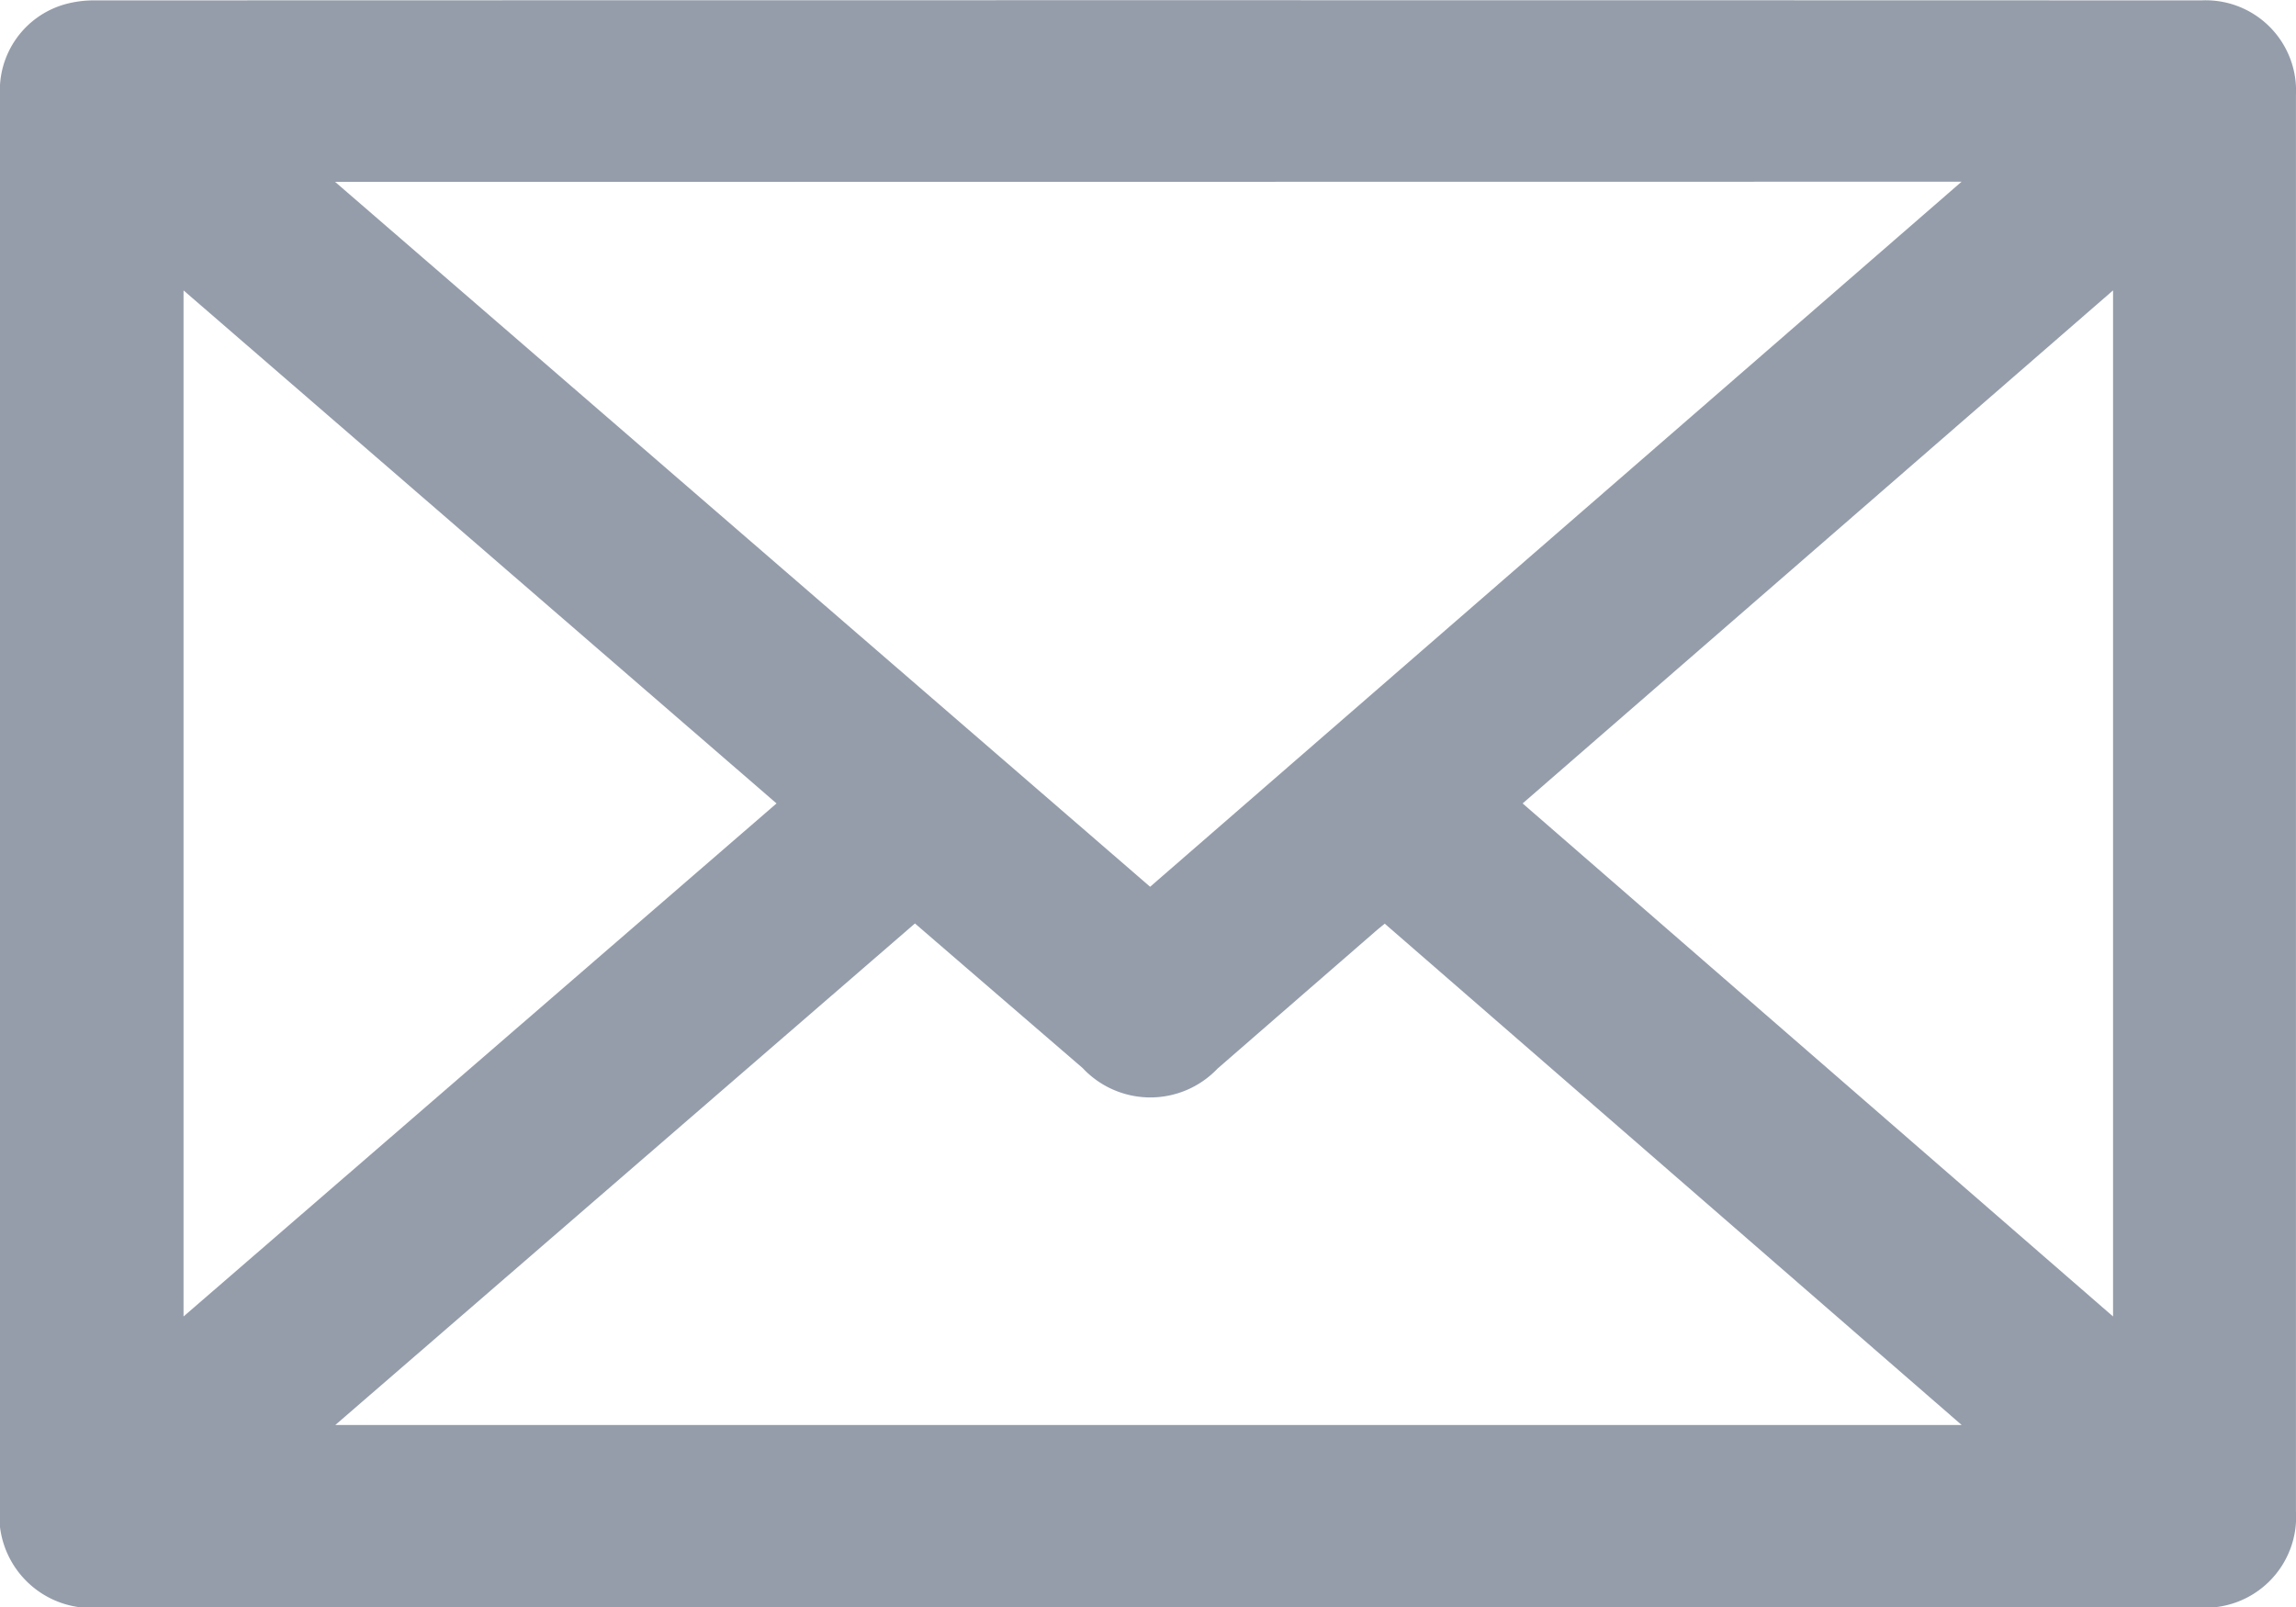
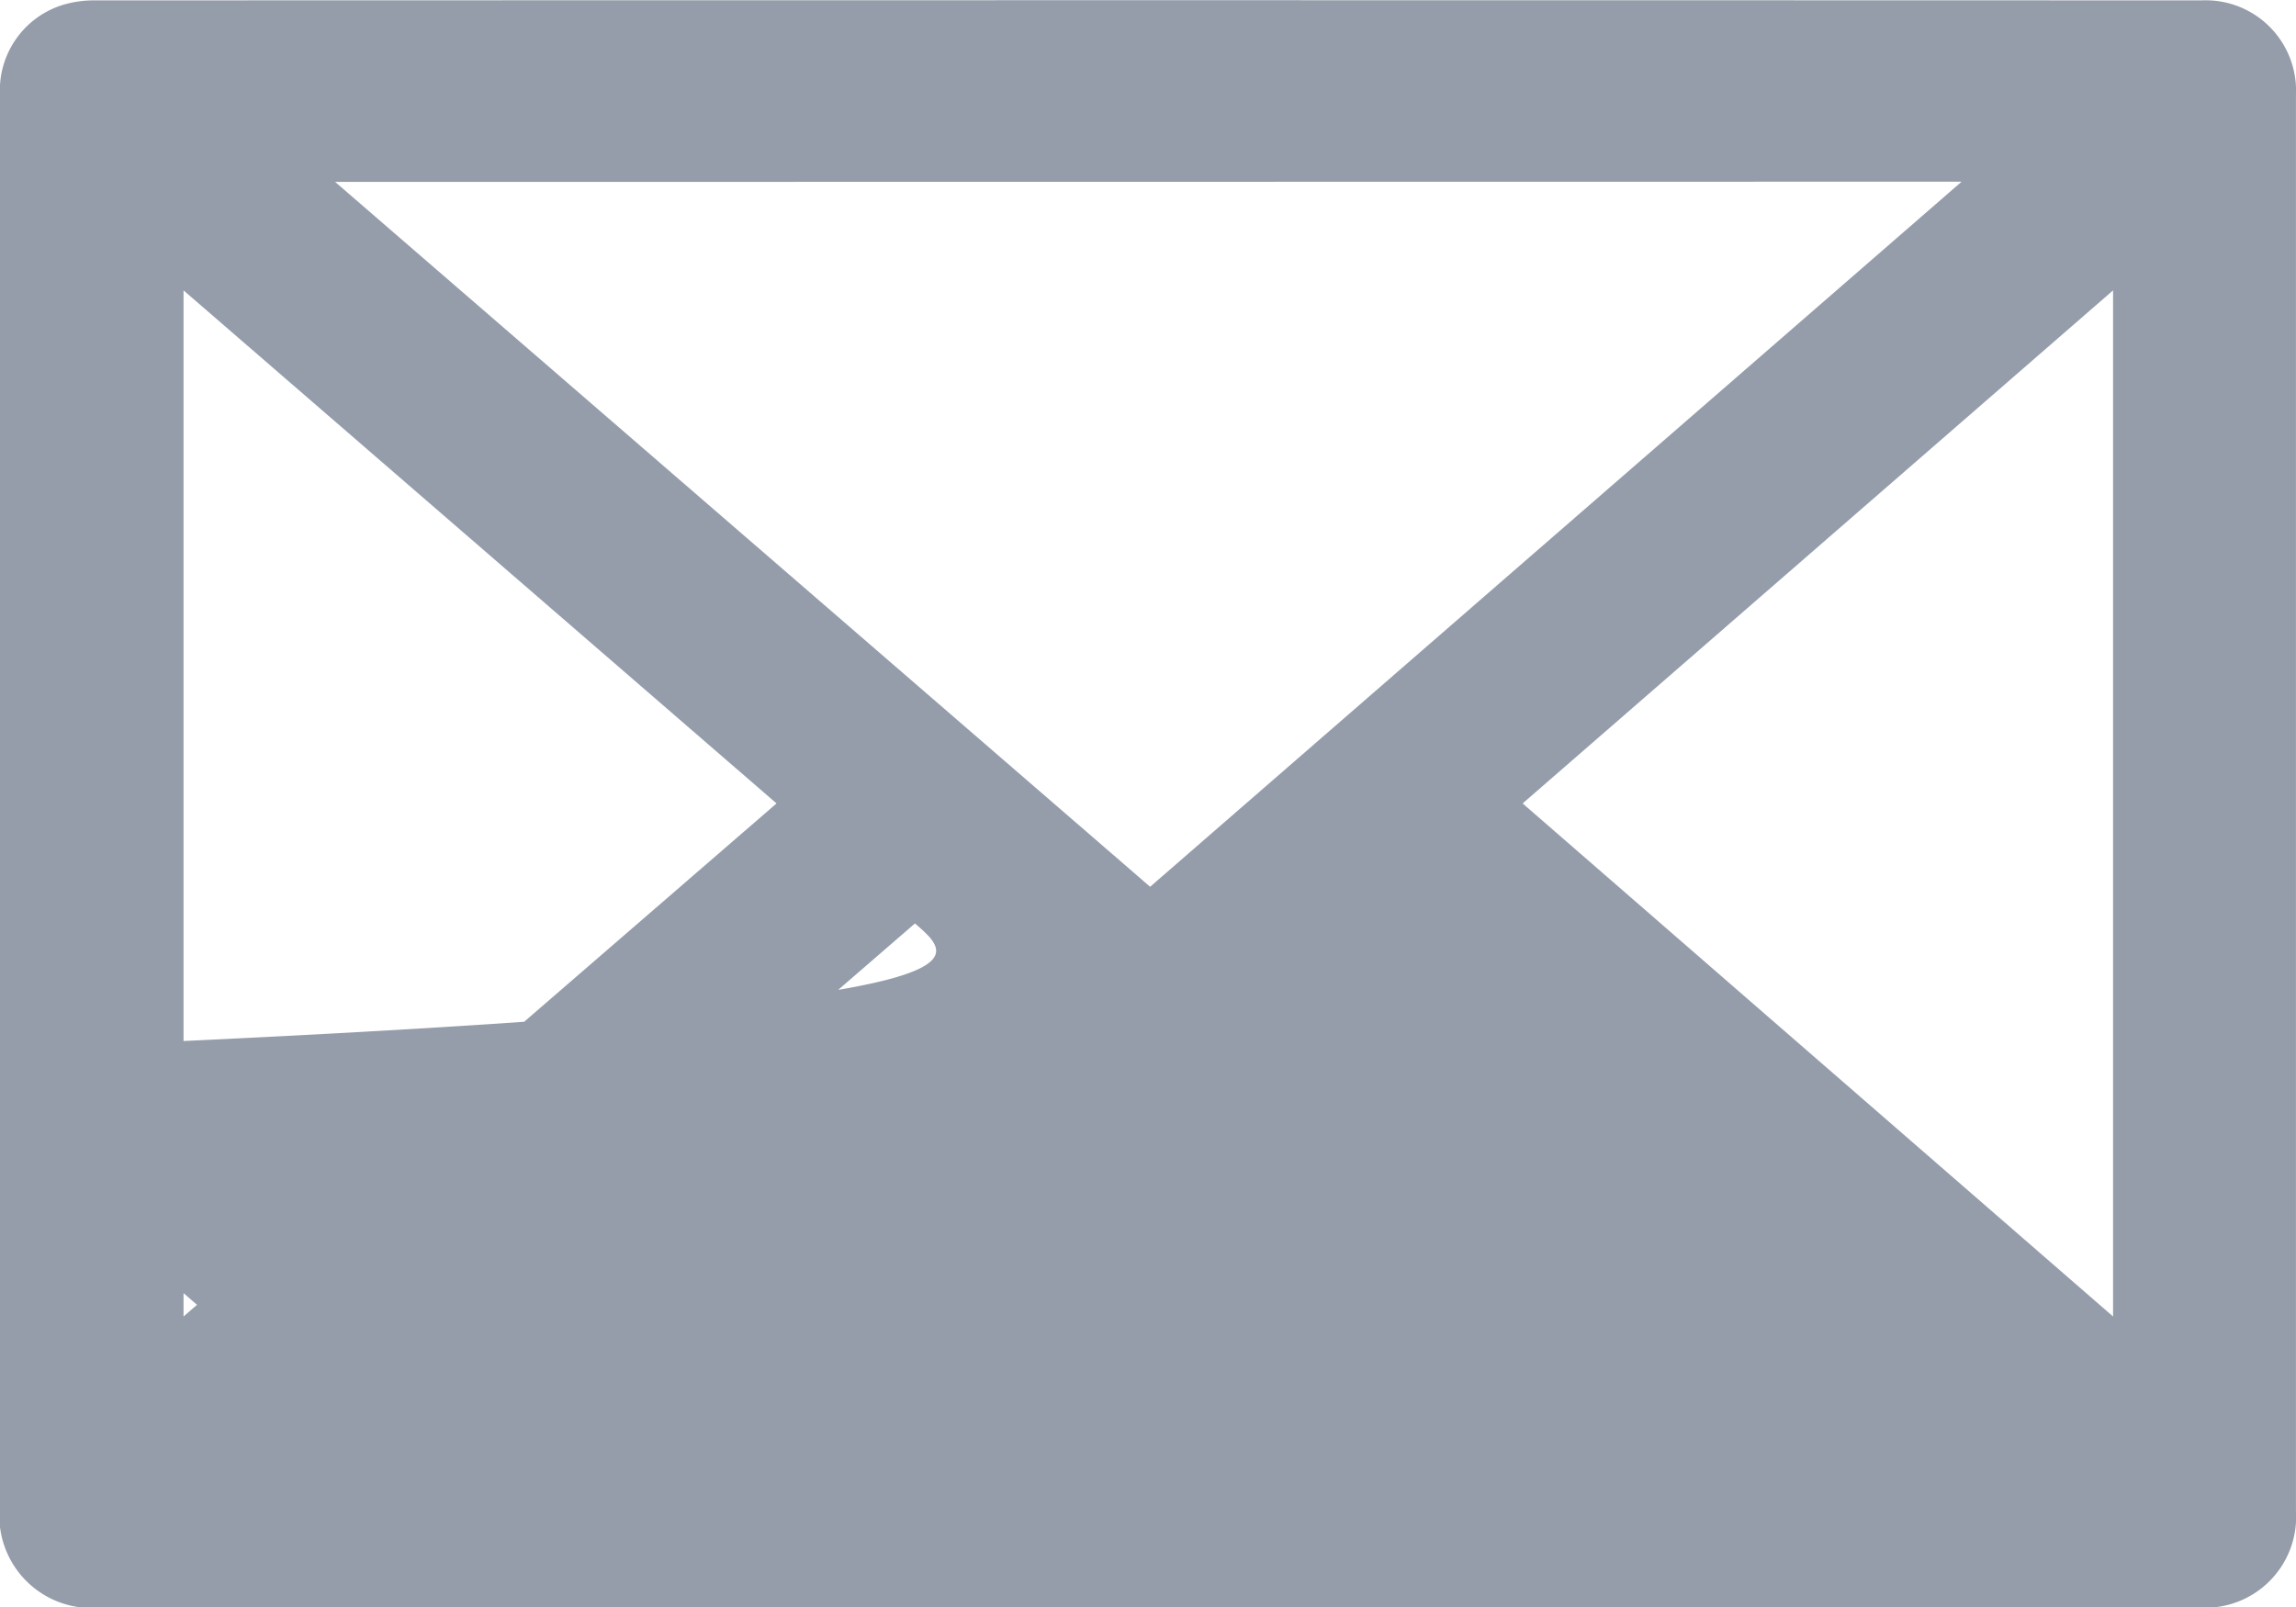
<svg xmlns="http://www.w3.org/2000/svg" width="54.493" height="38.15" viewBox="0 0 54.493 38.15">
  <g id="Group_33" data-name="Group 33" transform="translate(-336.797 -816.251)" opacity="0.44">
    <g id="Group_32" data-name="Group 32">
-       <path id="Path_119" data-name="Path 119" d="M364.036,854.4H339.265a2.189,2.189,0,0,1-2.468-2.436V818.52a2.122,2.122,0,0,1,1.515-2.16,2.563,2.563,0,0,1,.744-.1q24.994-.008,49.989,0a2.145,2.145,0,0,1,2.244,2.247q0,16.807,0,33.615a2.156,2.156,0,0,1-2.311,2.286Zm-19.285-33.831L364.094,837.3l19.259-16.736Zm13.764,17.6-13.76,11.907h38.6l-13.693-11.9c-.1.083-.172.139-.24.2q-1.865,1.62-3.728,3.24a2.2,2.2,0,0,1-3.2-.011C361.178,840.47,359.862,839.337,358.515,838.173Zm-17.362-15.025V847.5l14.074-12.178Zm45.795,0-14.013,12.178L386.948,847.5Z" fill="#0e213f" />
+       <path id="Path_119" data-name="Path 119" d="M364.036,854.4H339.265a2.189,2.189,0,0,1-2.468-2.436V818.52a2.122,2.122,0,0,1,1.515-2.16,2.563,2.563,0,0,1,.744-.1q24.994-.008,49.989,0a2.145,2.145,0,0,1,2.244,2.247q0,16.807,0,33.615a2.156,2.156,0,0,1-2.311,2.286Zm-19.285-33.831L364.094,837.3l19.259-16.736Zm13.764,17.6-13.76,11.907l-13.693-11.9c-.1.083-.172.139-.24.2q-1.865,1.62-3.728,3.24a2.2,2.2,0,0,1-3.2-.011C361.178,840.47,359.862,839.337,358.515,838.173Zm-17.362-15.025V847.5l14.074-12.178Zm45.795,0-14.013,12.178L386.948,847.5Z" fill="#0e213f" />
    </g>
  </g>
</svg>